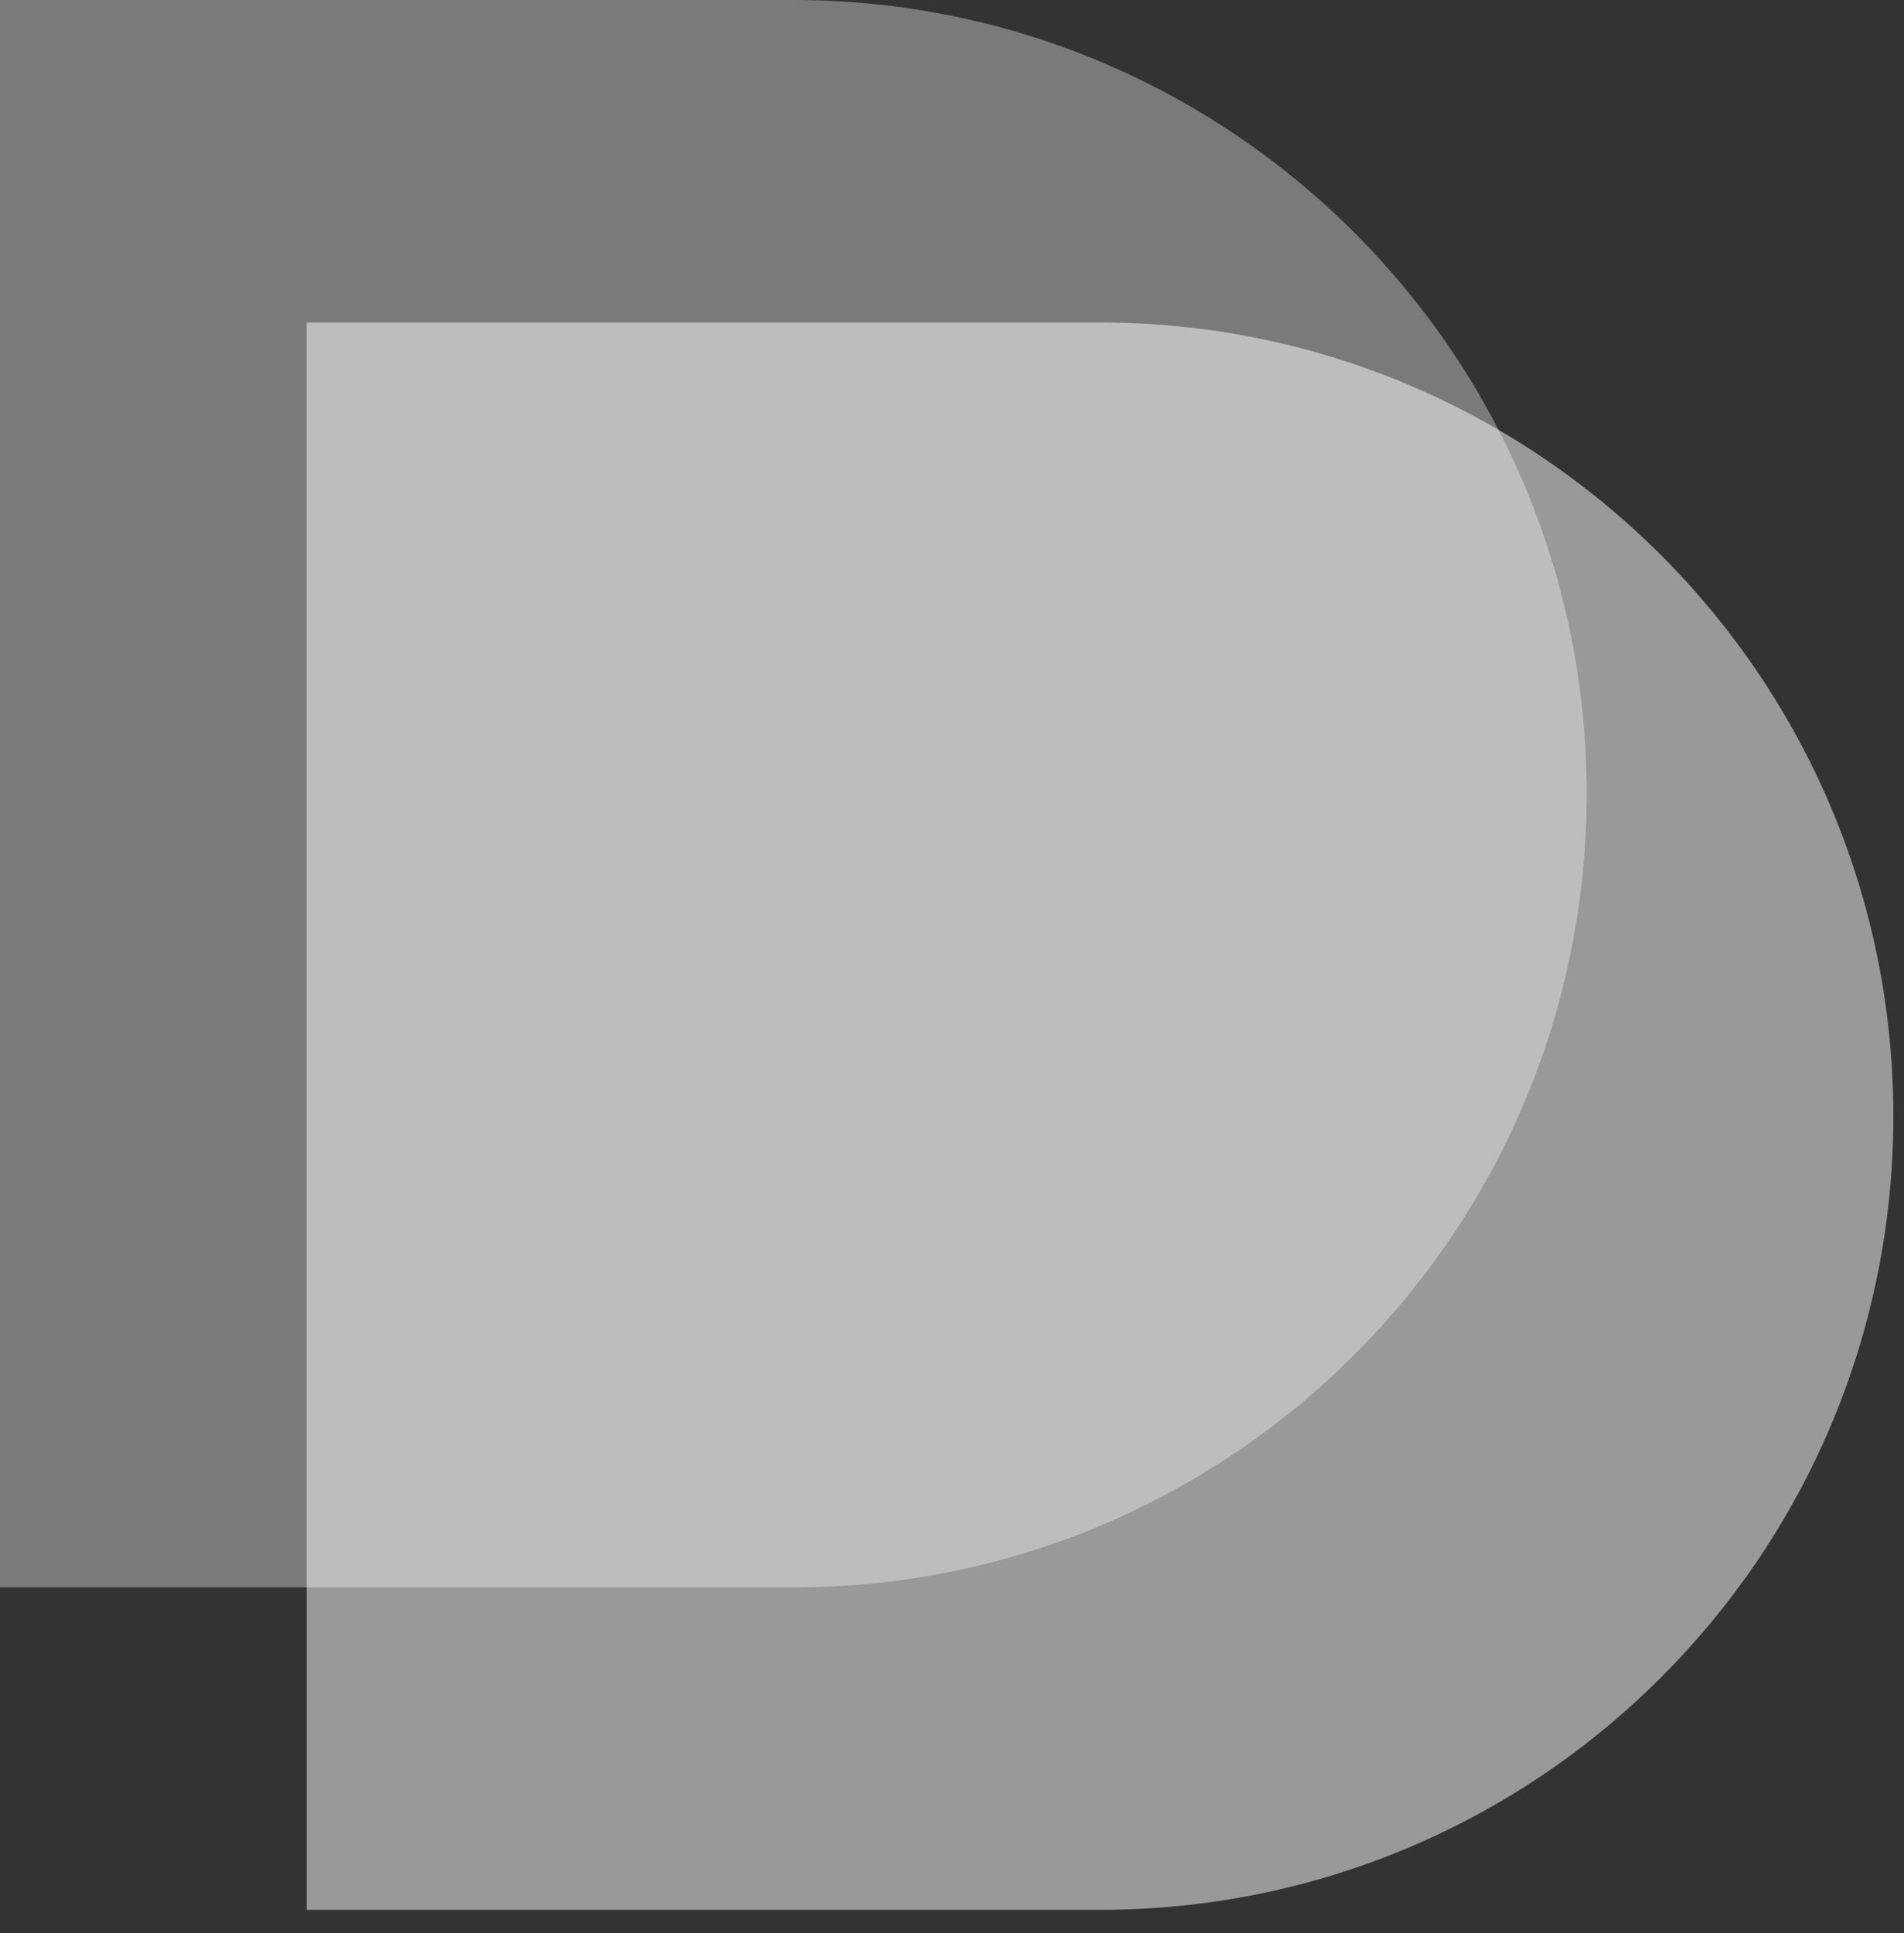
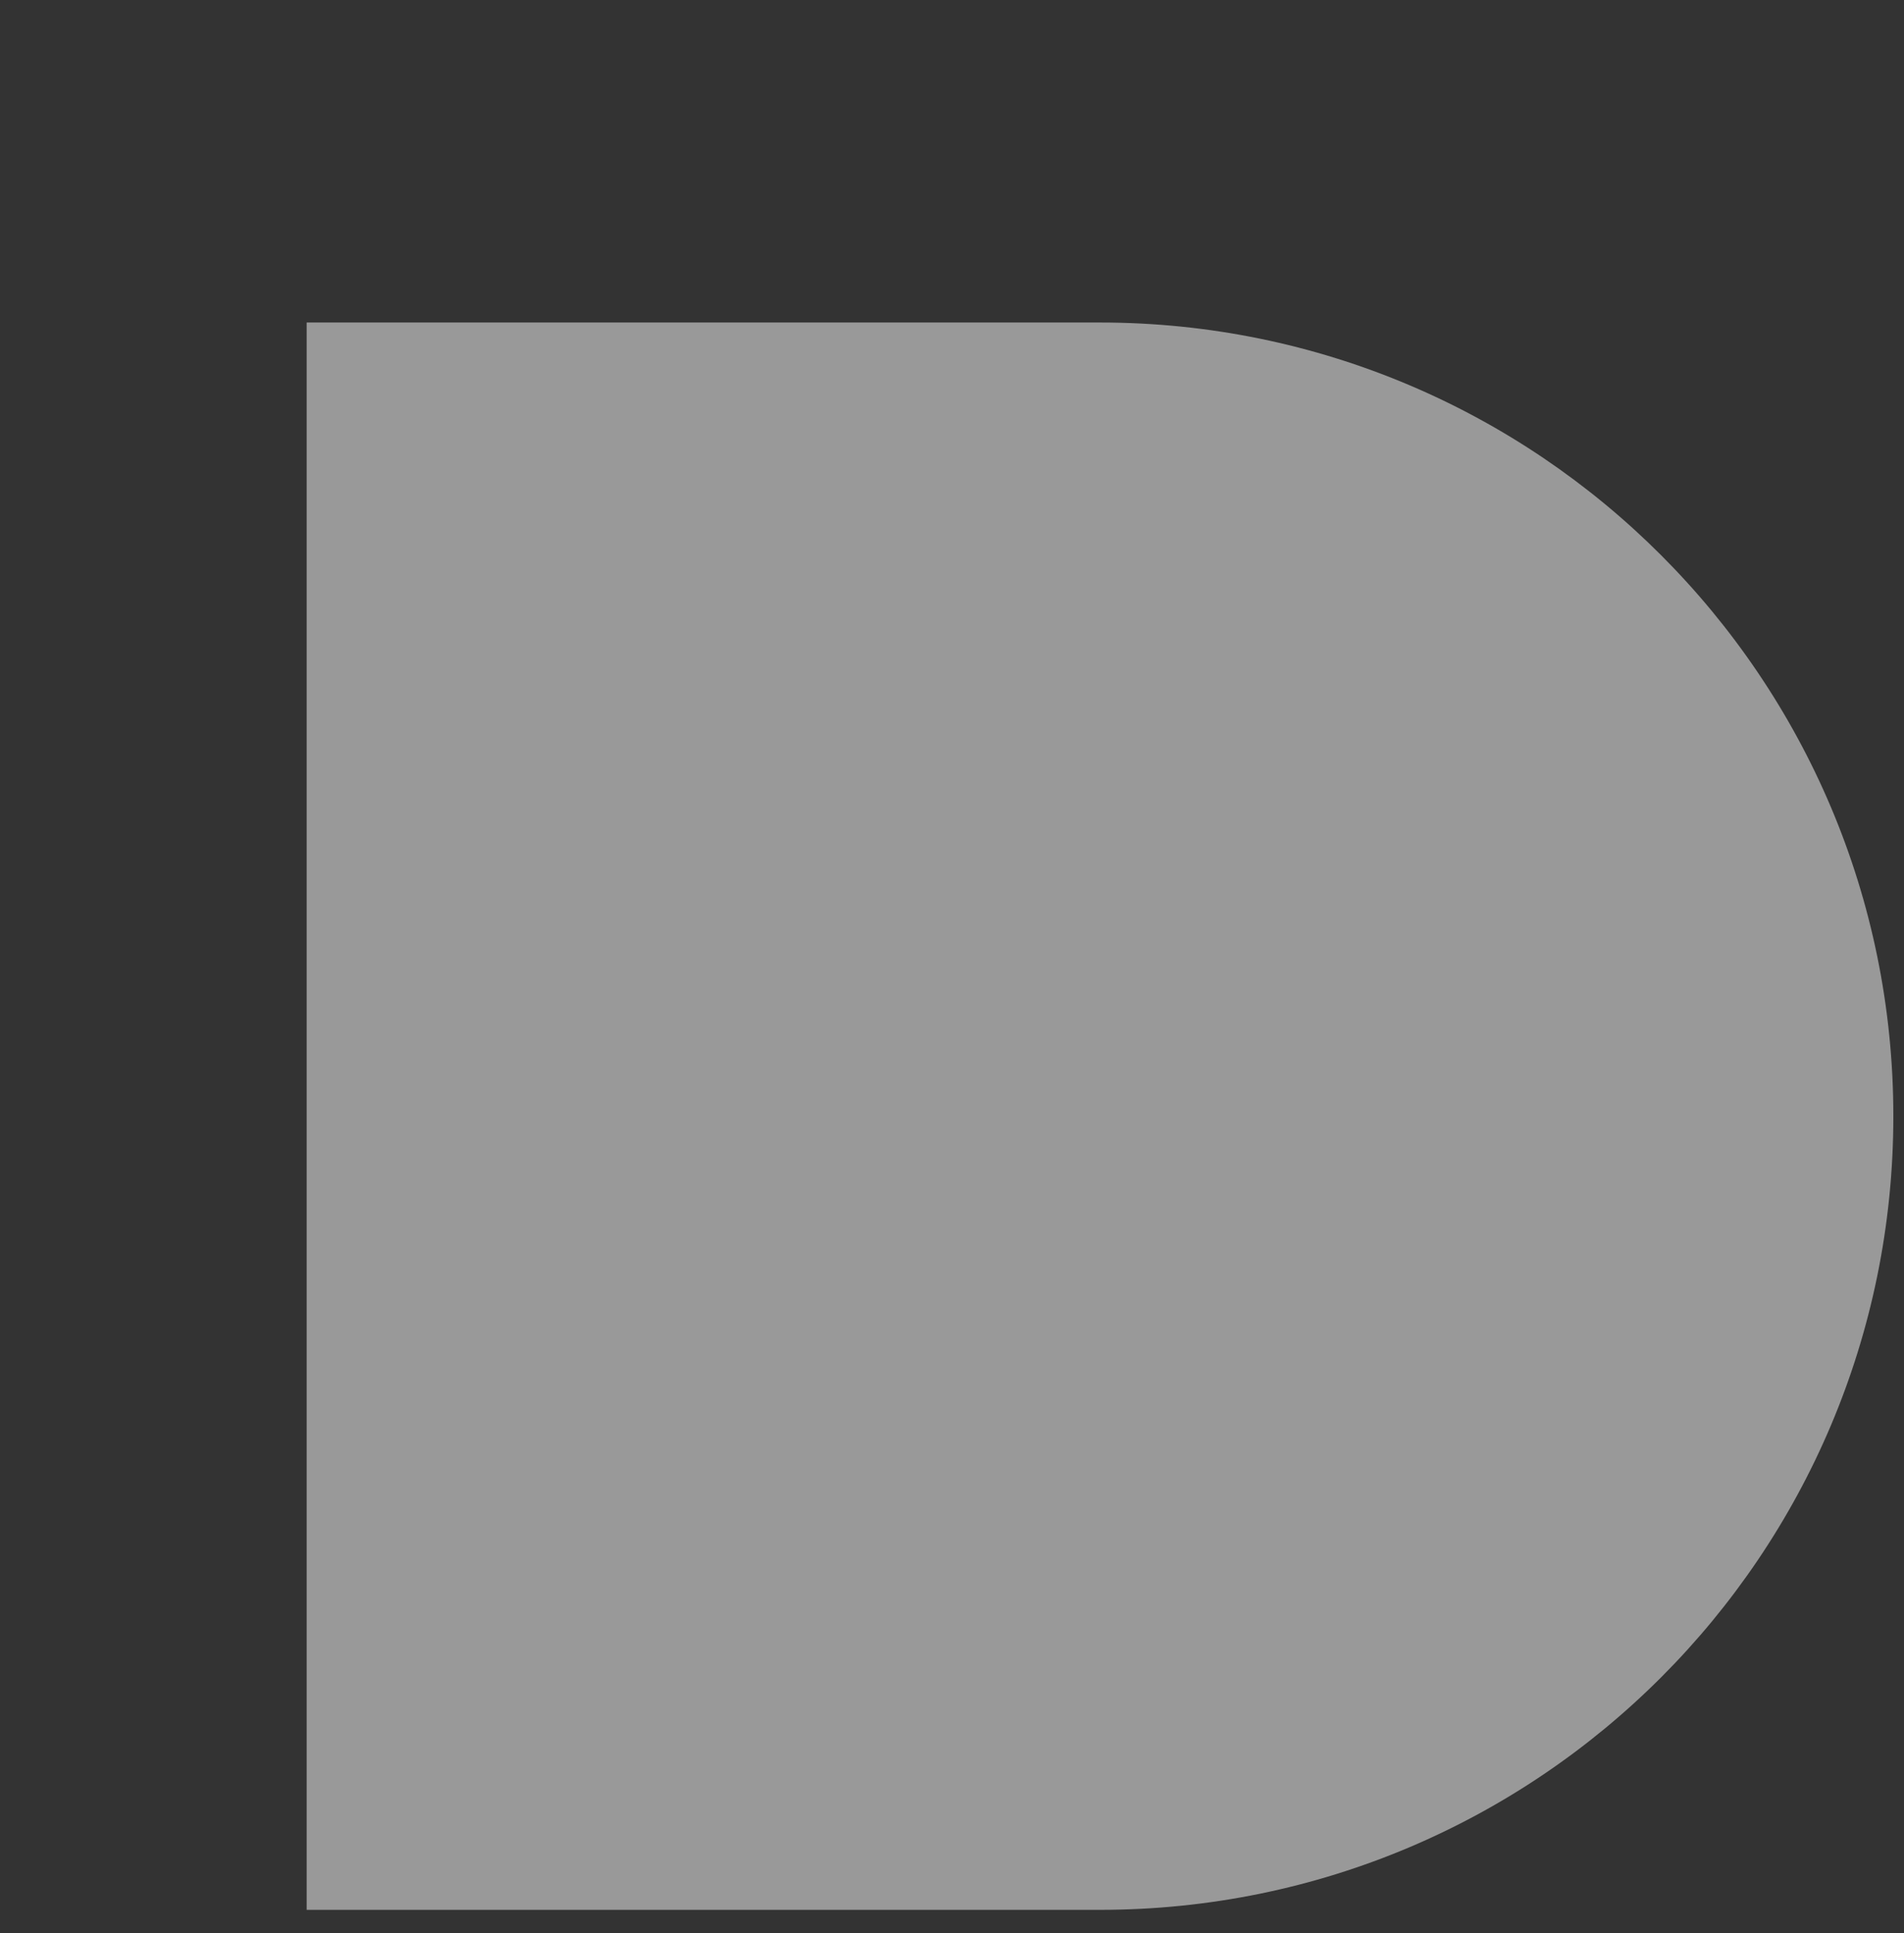
<svg xmlns="http://www.w3.org/2000/svg" width="67" height="68" viewBox="0 0 67 68" fill="none">
  <rect x="0" y="0" width="67" height="68" fill="#333333" stroke="none" />
  <path d="M38.708 67.177H10.791V11.344H38.708C54.121 11.344 66.625 23.847 66.625 39.261C66.625 54.674 54.14 67.177 38.708 67.177Z" fill="white" fill-opacity="0.5" />
-   <path opacity="0.7" d="M27.917 55.834H0V0H27.917C43.33 0 55.834 12.504 55.834 27.917C55.834 43.33 43.33 55.834 27.917 55.834Z" fill="white" fill-opacity="0.5" />
</svg>